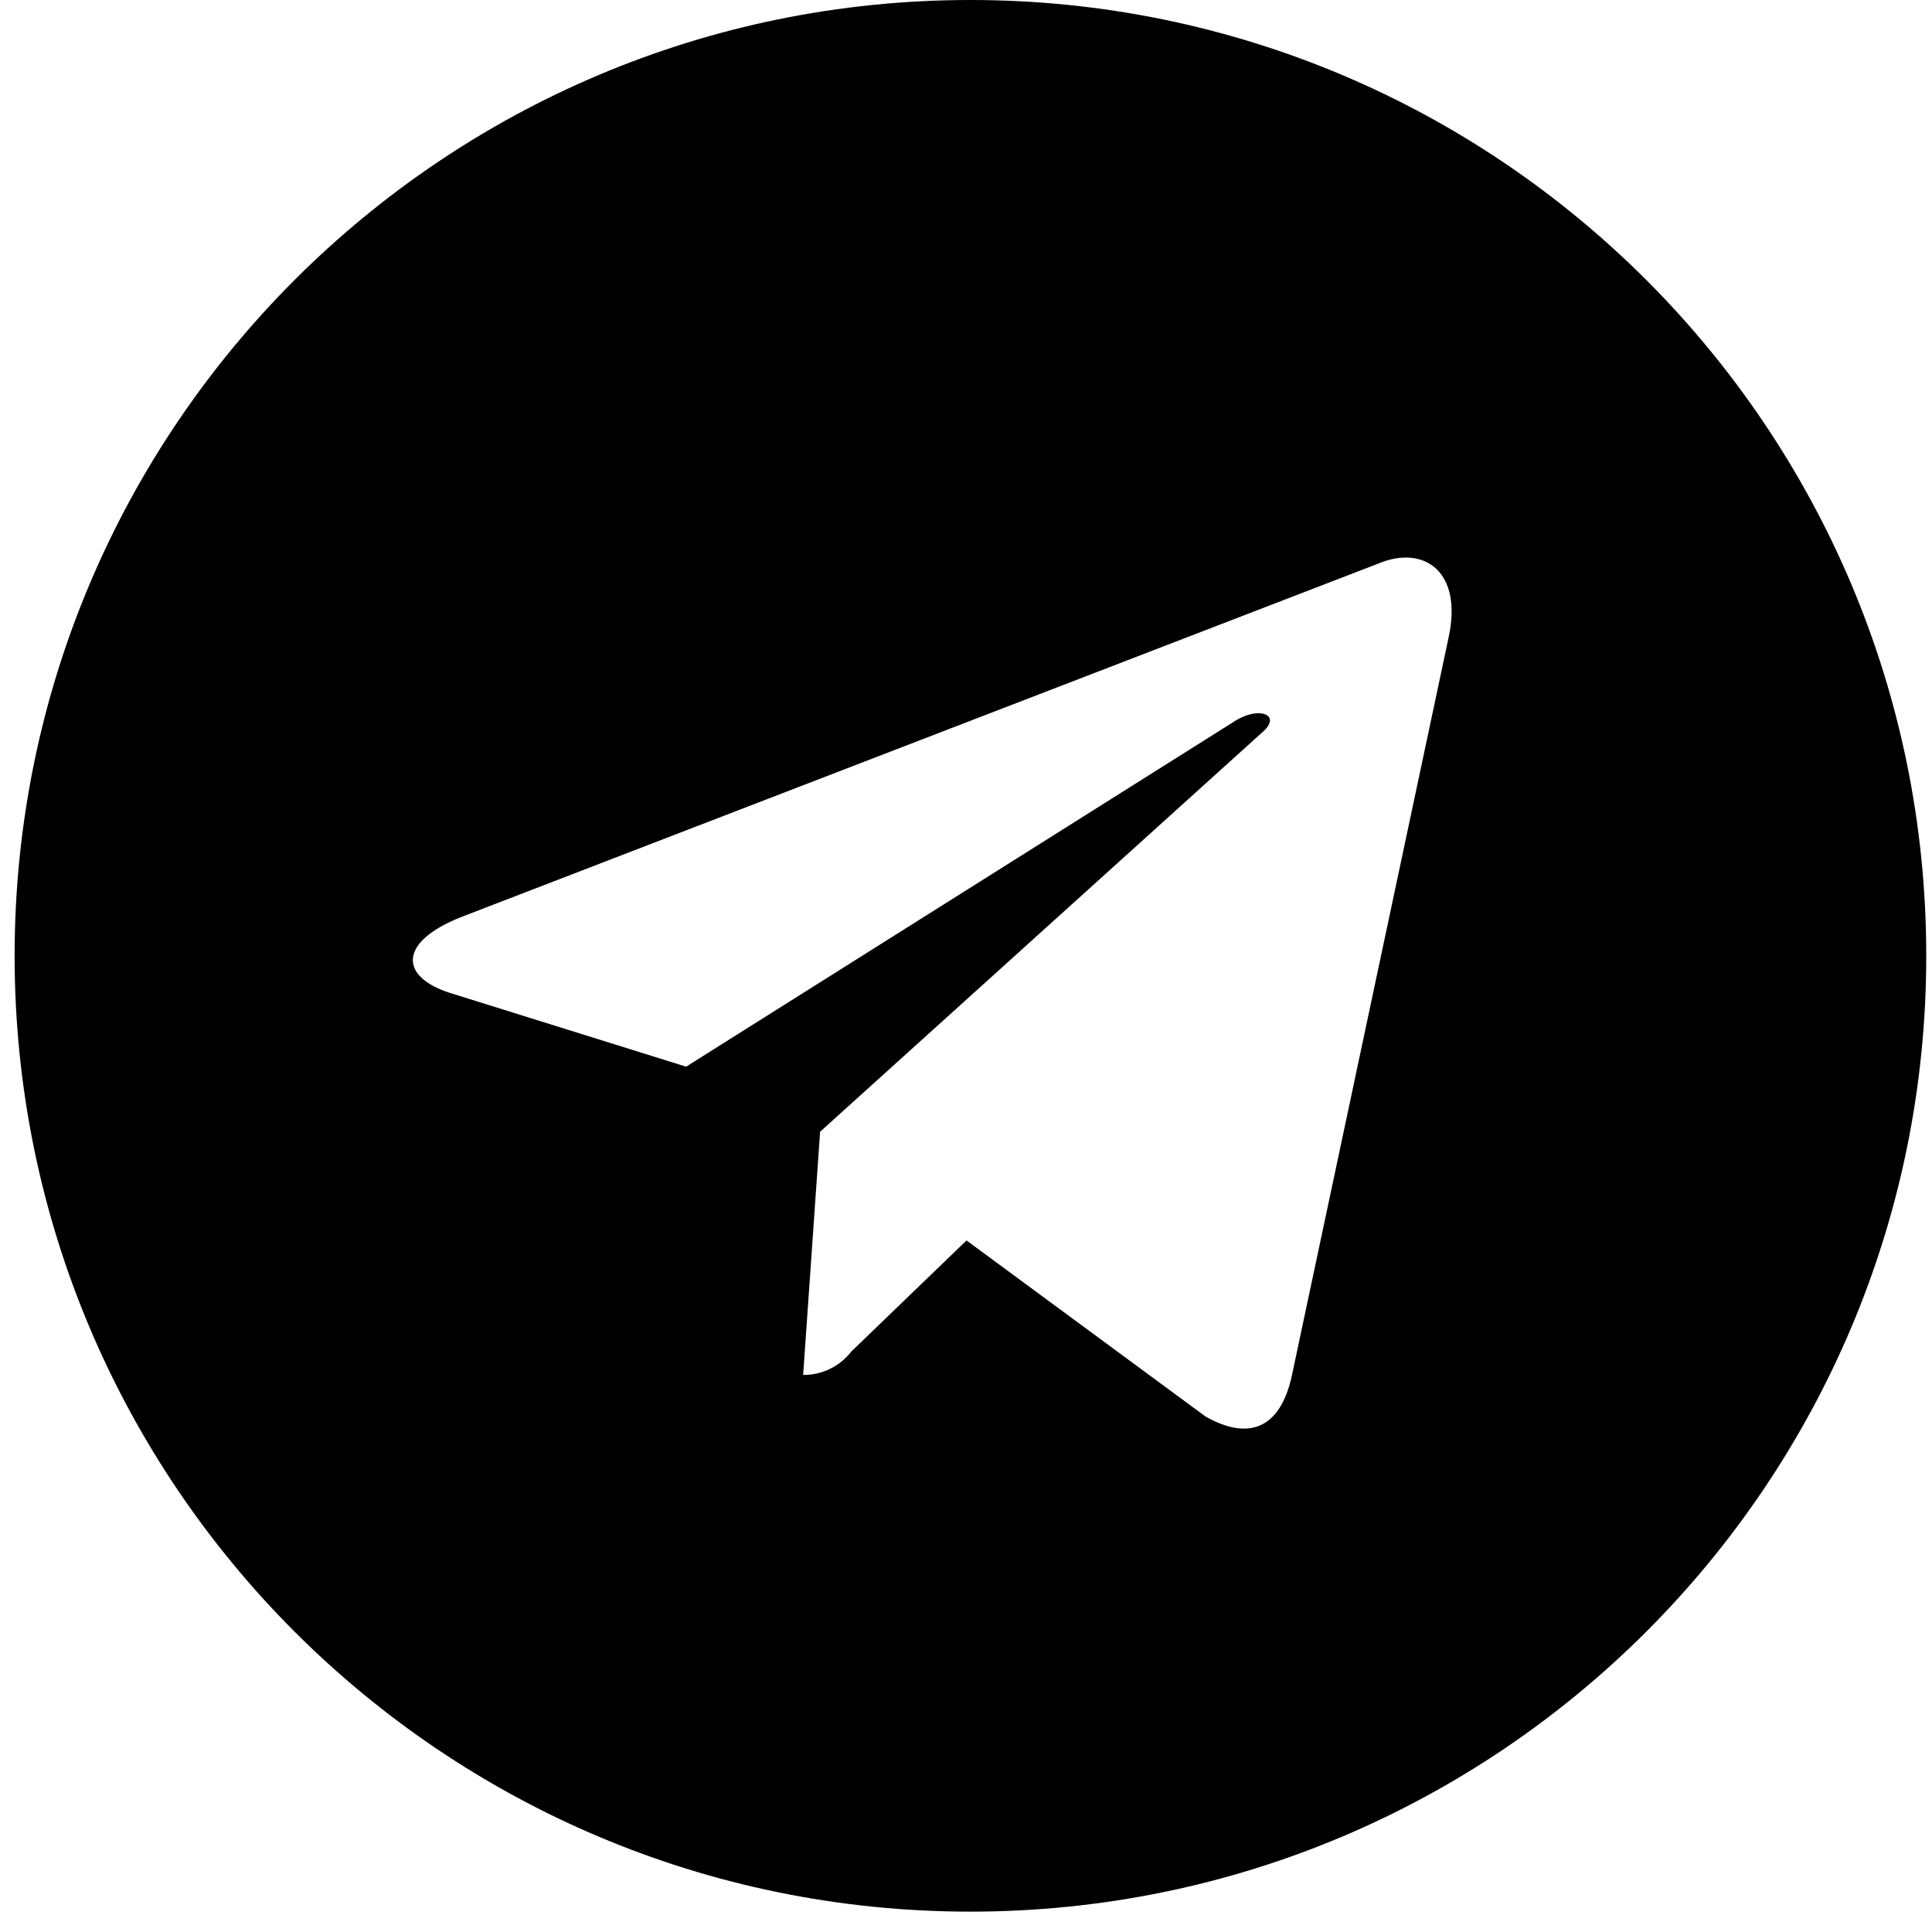
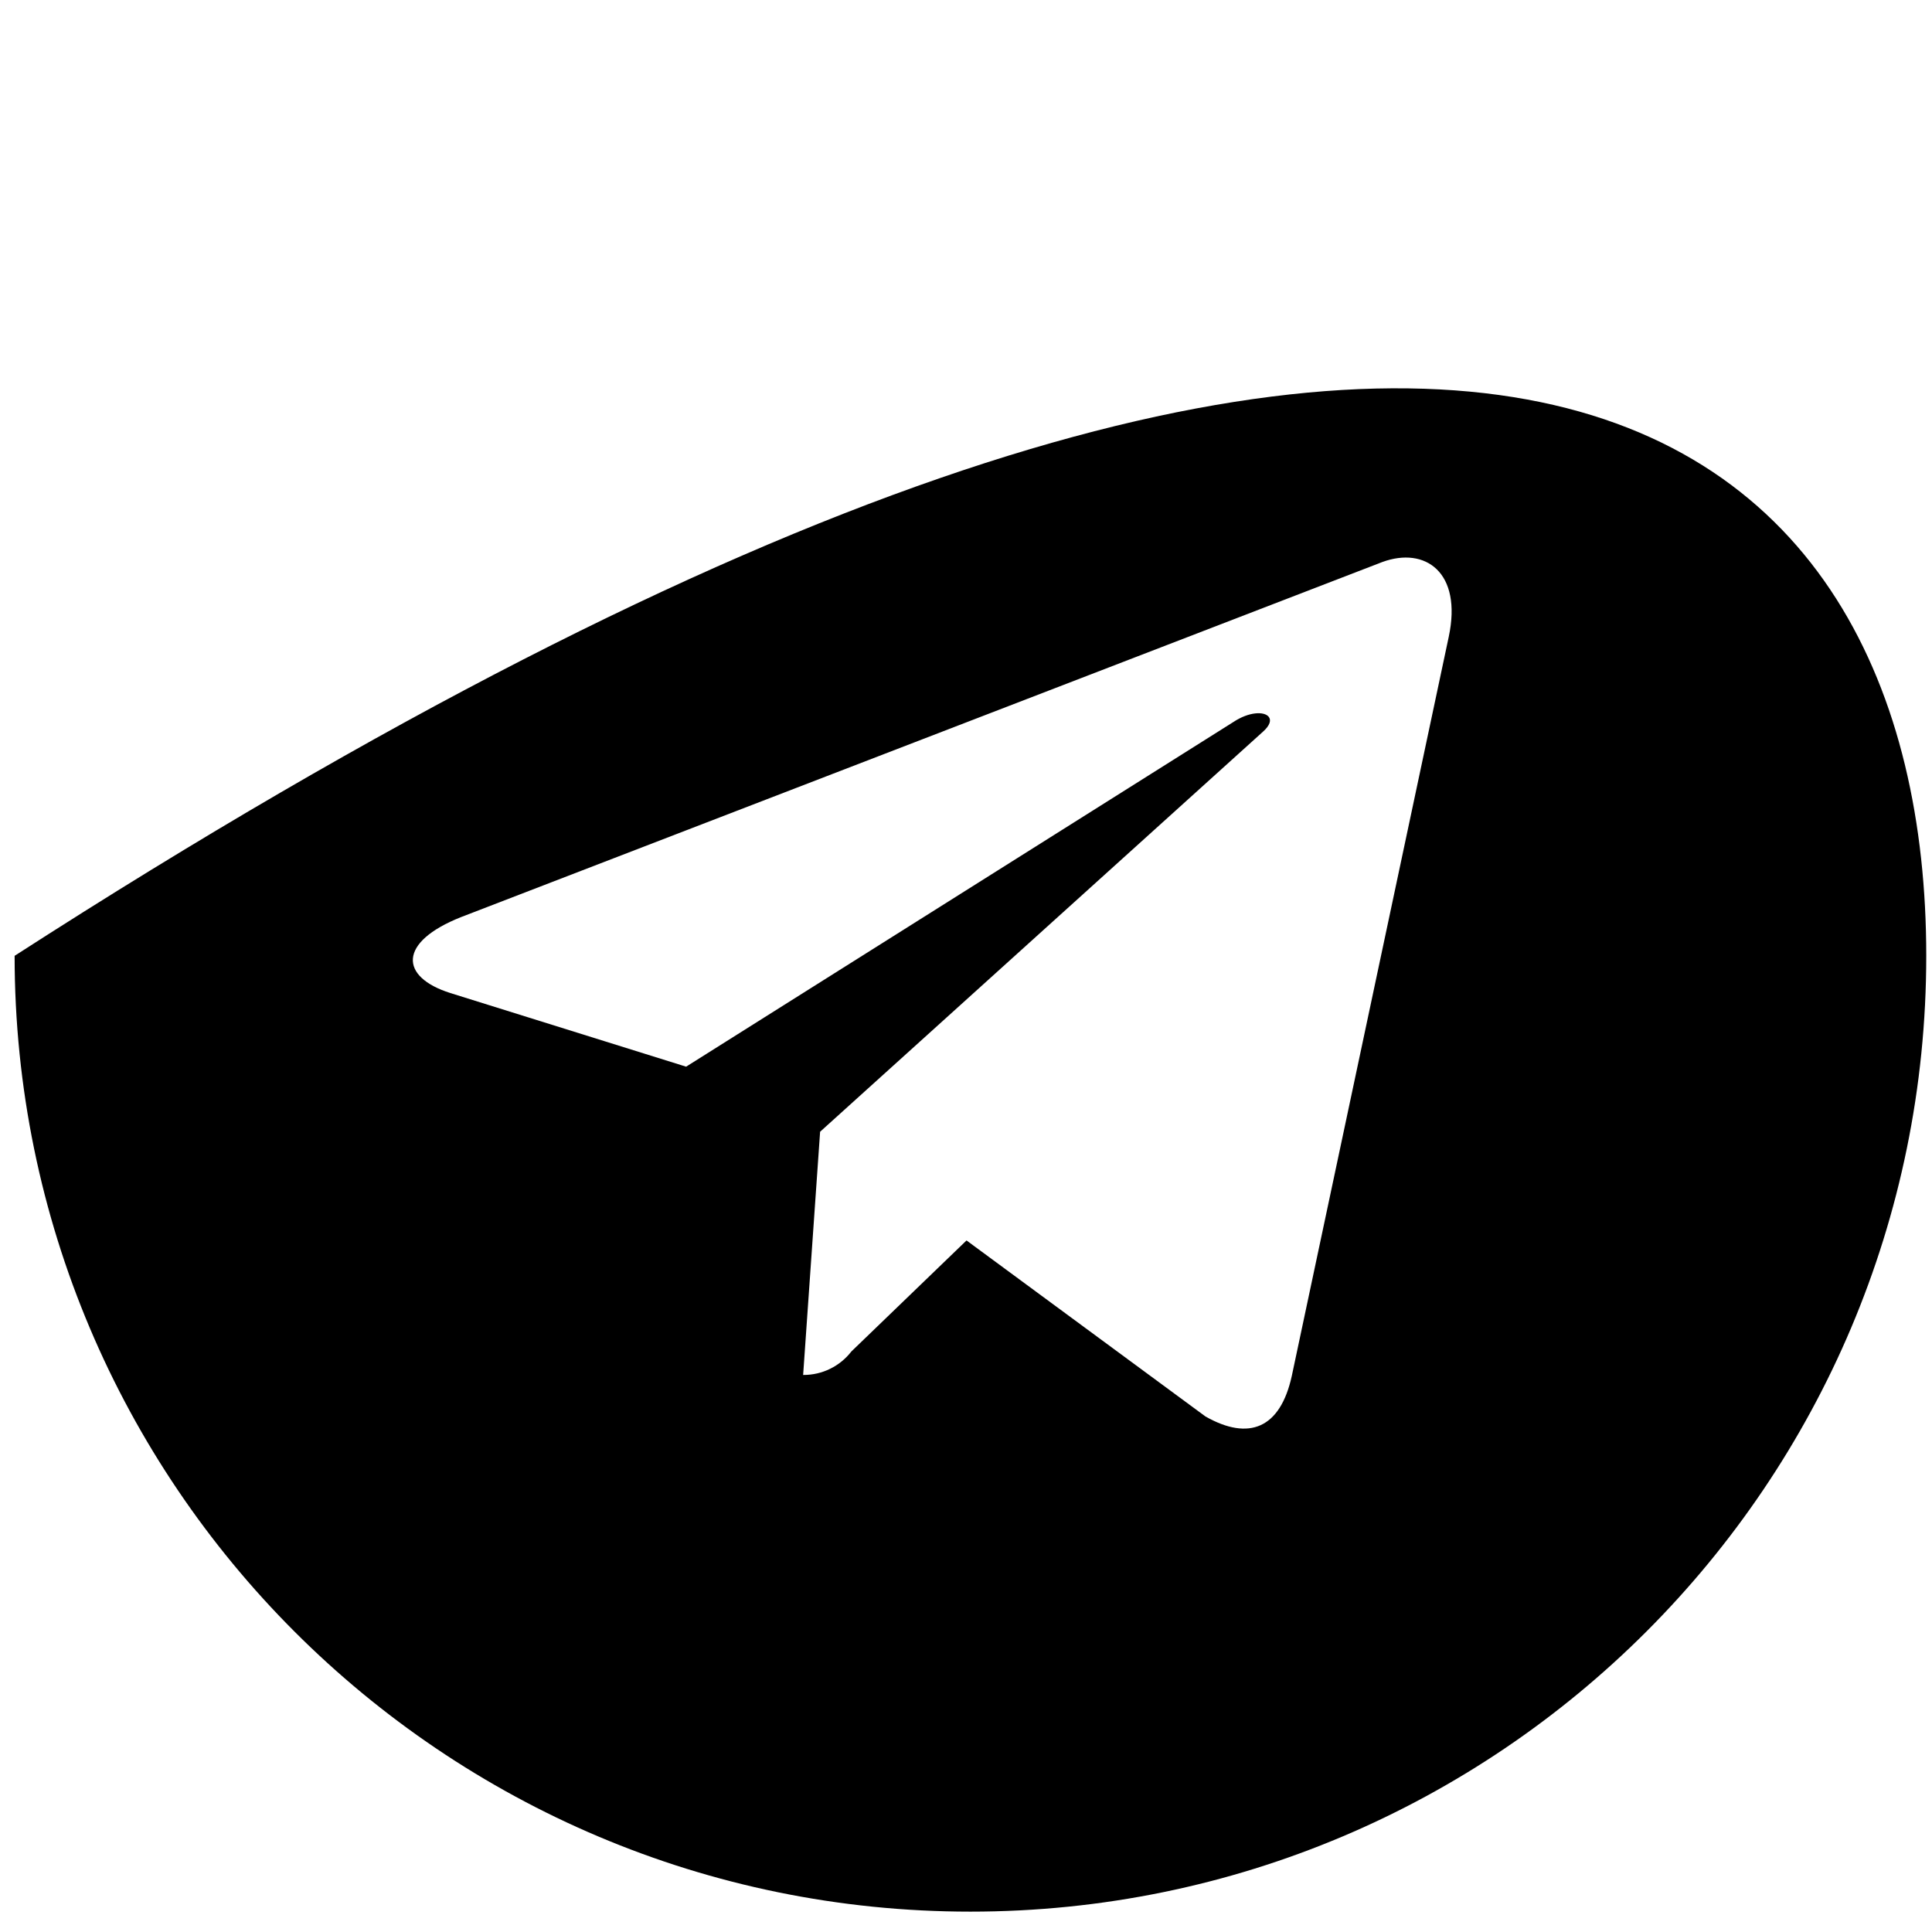
<svg xmlns="http://www.w3.org/2000/svg" width="37" height="37" viewBox="0 0 37 37" fill="none">
-   <path fill-rule="evenodd" clip-rule="evenodd" d="M0.28 18.305C0.28 8.196 8.476 0 18.585 0C28.694 0 36.89 8.196 36.89 18.305C36.89 28.414 28.694 36.61 18.585 36.61C8.476 36.61 0.28 28.414 0.28 18.305ZM24.739 26.352L27.745 12.196C28.008 10.958 27.294 10.463 26.474 10.763L8.831 17.563C7.621 18.042 7.648 18.709 8.625 19.018L13.14 20.428L23.618 13.829C23.921 13.627 24.21 13.622 24.296 13.726C24.348 13.788 24.325 13.891 24.187 14.013L15.706 21.674L15.381 26.332H15.389C15.565 26.332 15.74 26.292 15.898 26.214C16.057 26.136 16.196 26.023 16.304 25.883L18.51 23.756L23.086 27.127C23.92 27.6 24.518 27.356 24.739 26.352Z" fill="black" />
+   <path fill-rule="evenodd" clip-rule="evenodd" d="M0.28 18.305C28.694 0 36.89 8.196 36.89 18.305C36.89 28.414 28.694 36.61 18.585 36.61C8.476 36.61 0.28 28.414 0.28 18.305ZM24.739 26.352L27.745 12.196C28.008 10.958 27.294 10.463 26.474 10.763L8.831 17.563C7.621 18.042 7.648 18.709 8.625 19.018L13.14 20.428L23.618 13.829C23.921 13.627 24.21 13.622 24.296 13.726C24.348 13.788 24.325 13.891 24.187 14.013L15.706 21.674L15.381 26.332H15.389C15.565 26.332 15.74 26.292 15.898 26.214C16.057 26.136 16.196 26.023 16.304 25.883L18.51 23.756L23.086 27.127C23.92 27.6 24.518 27.356 24.739 26.352Z" fill="black" />
</svg>